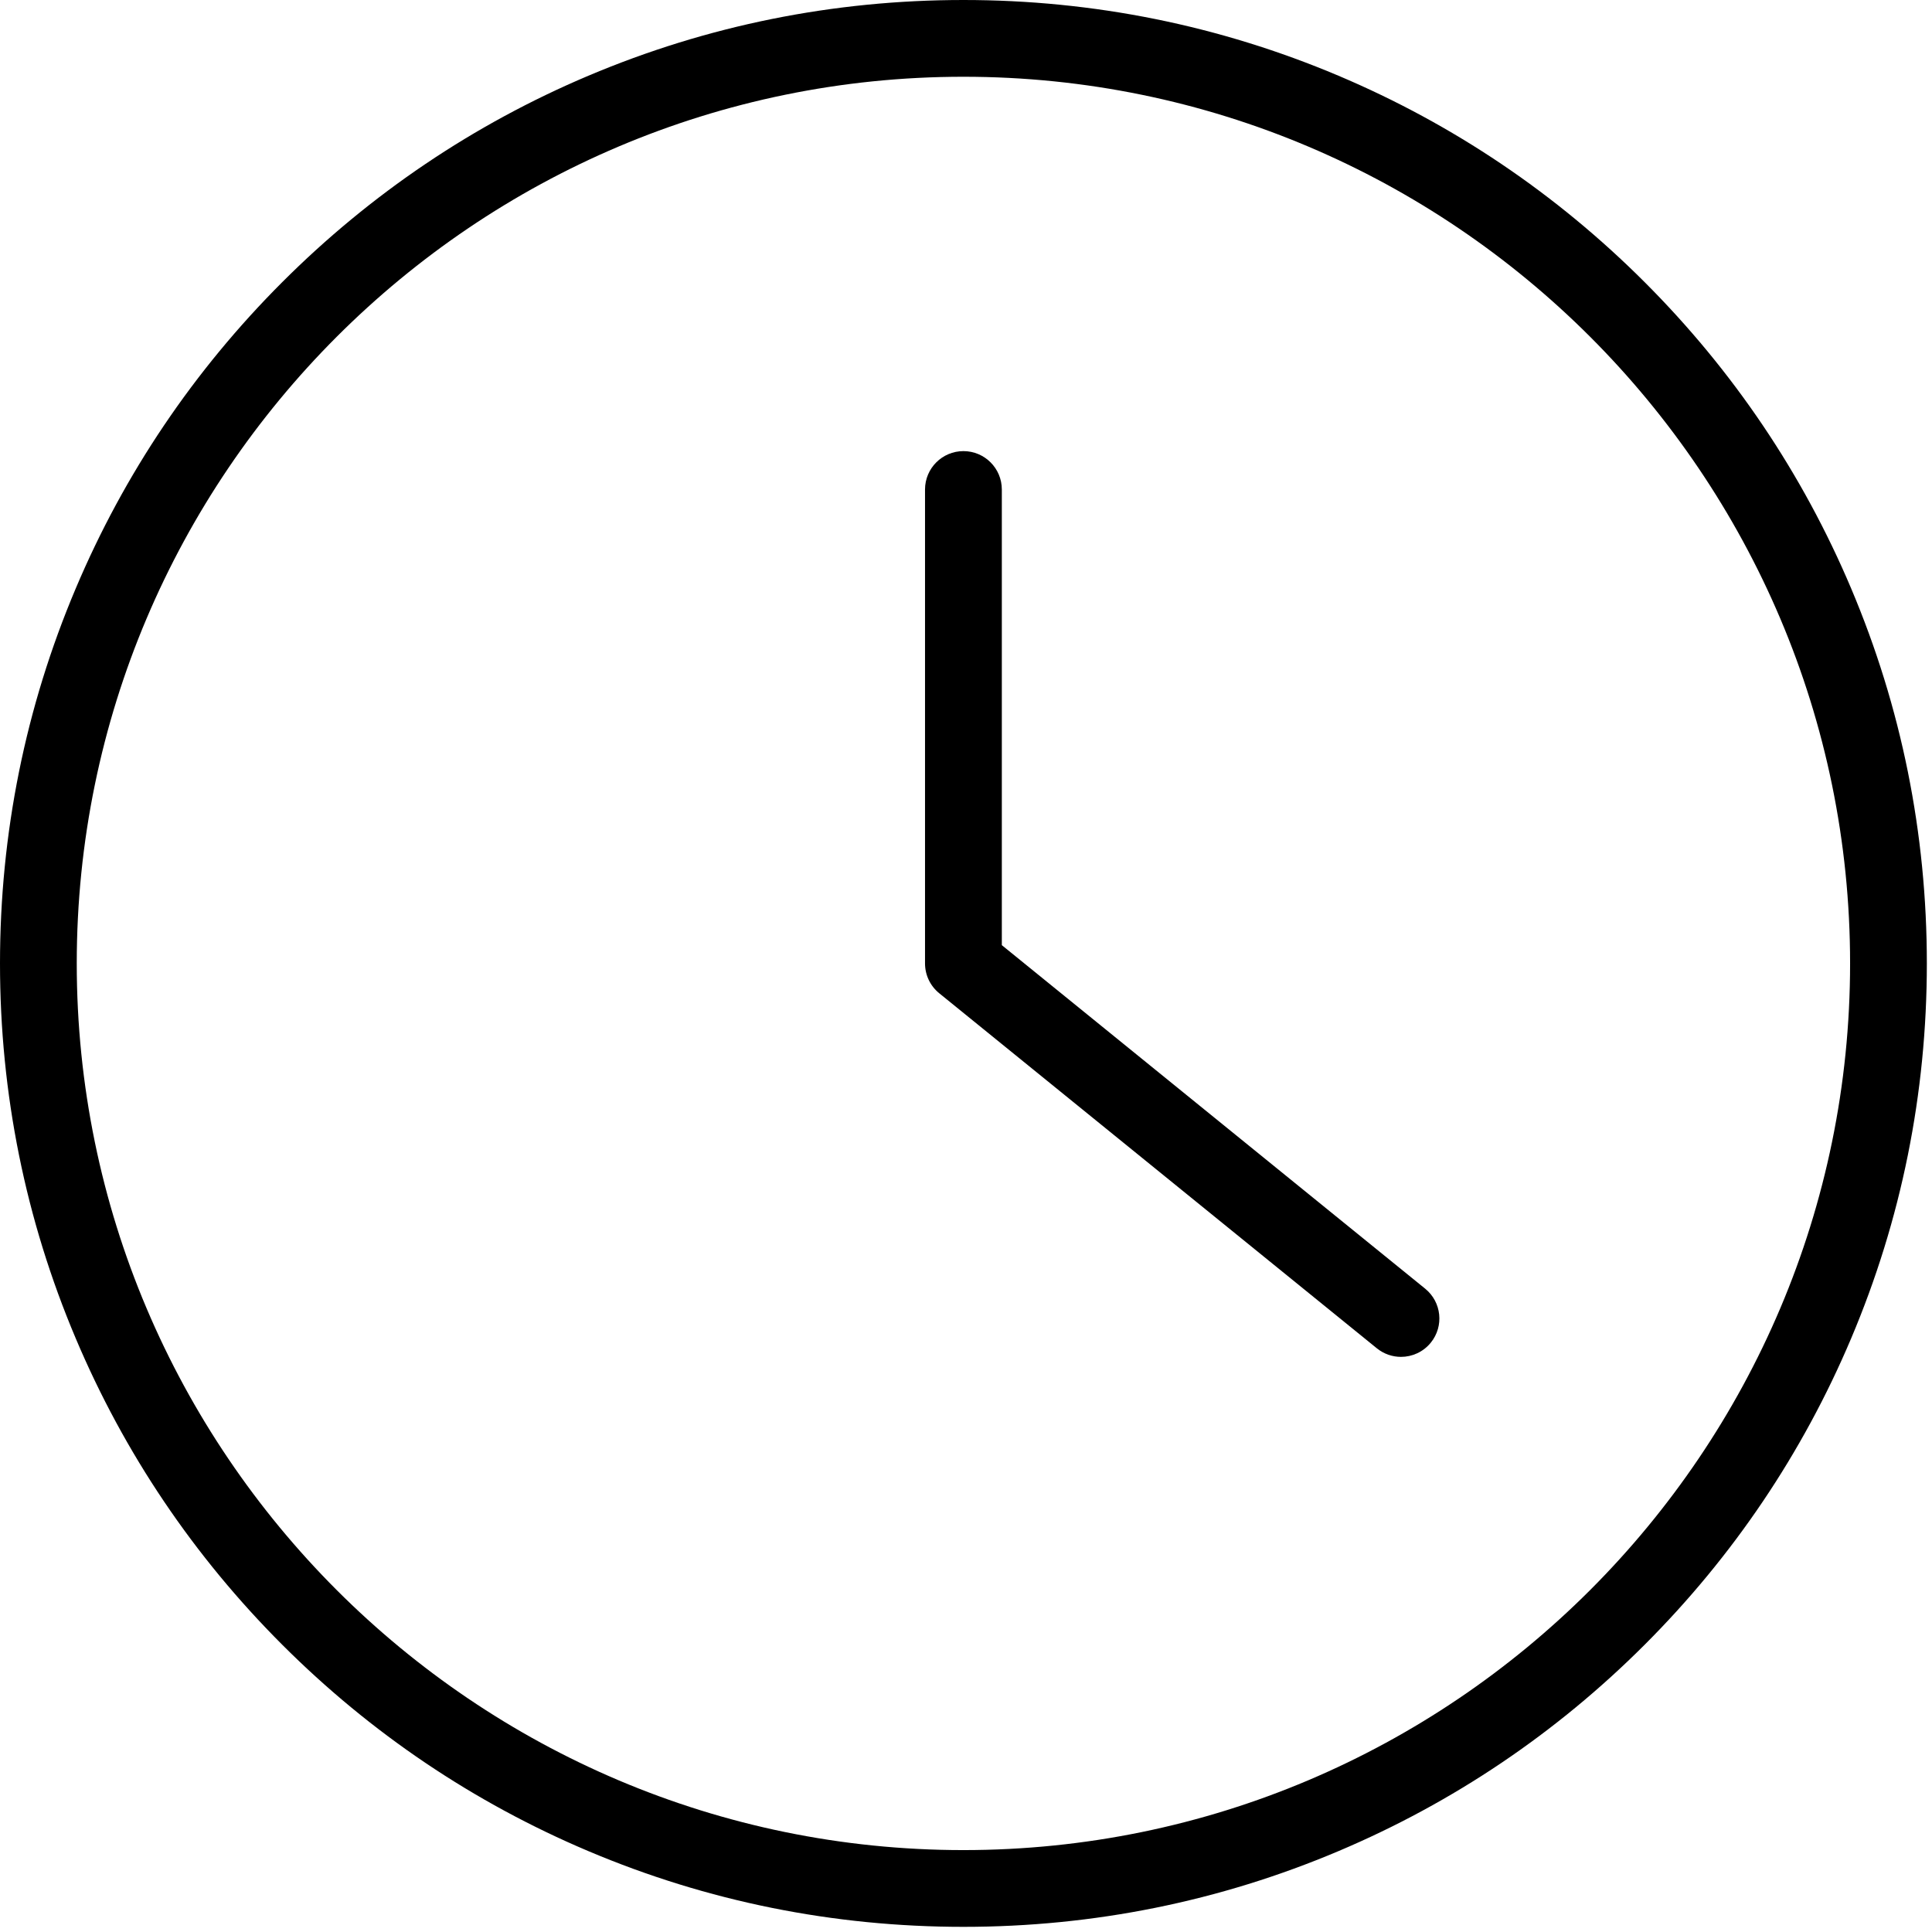
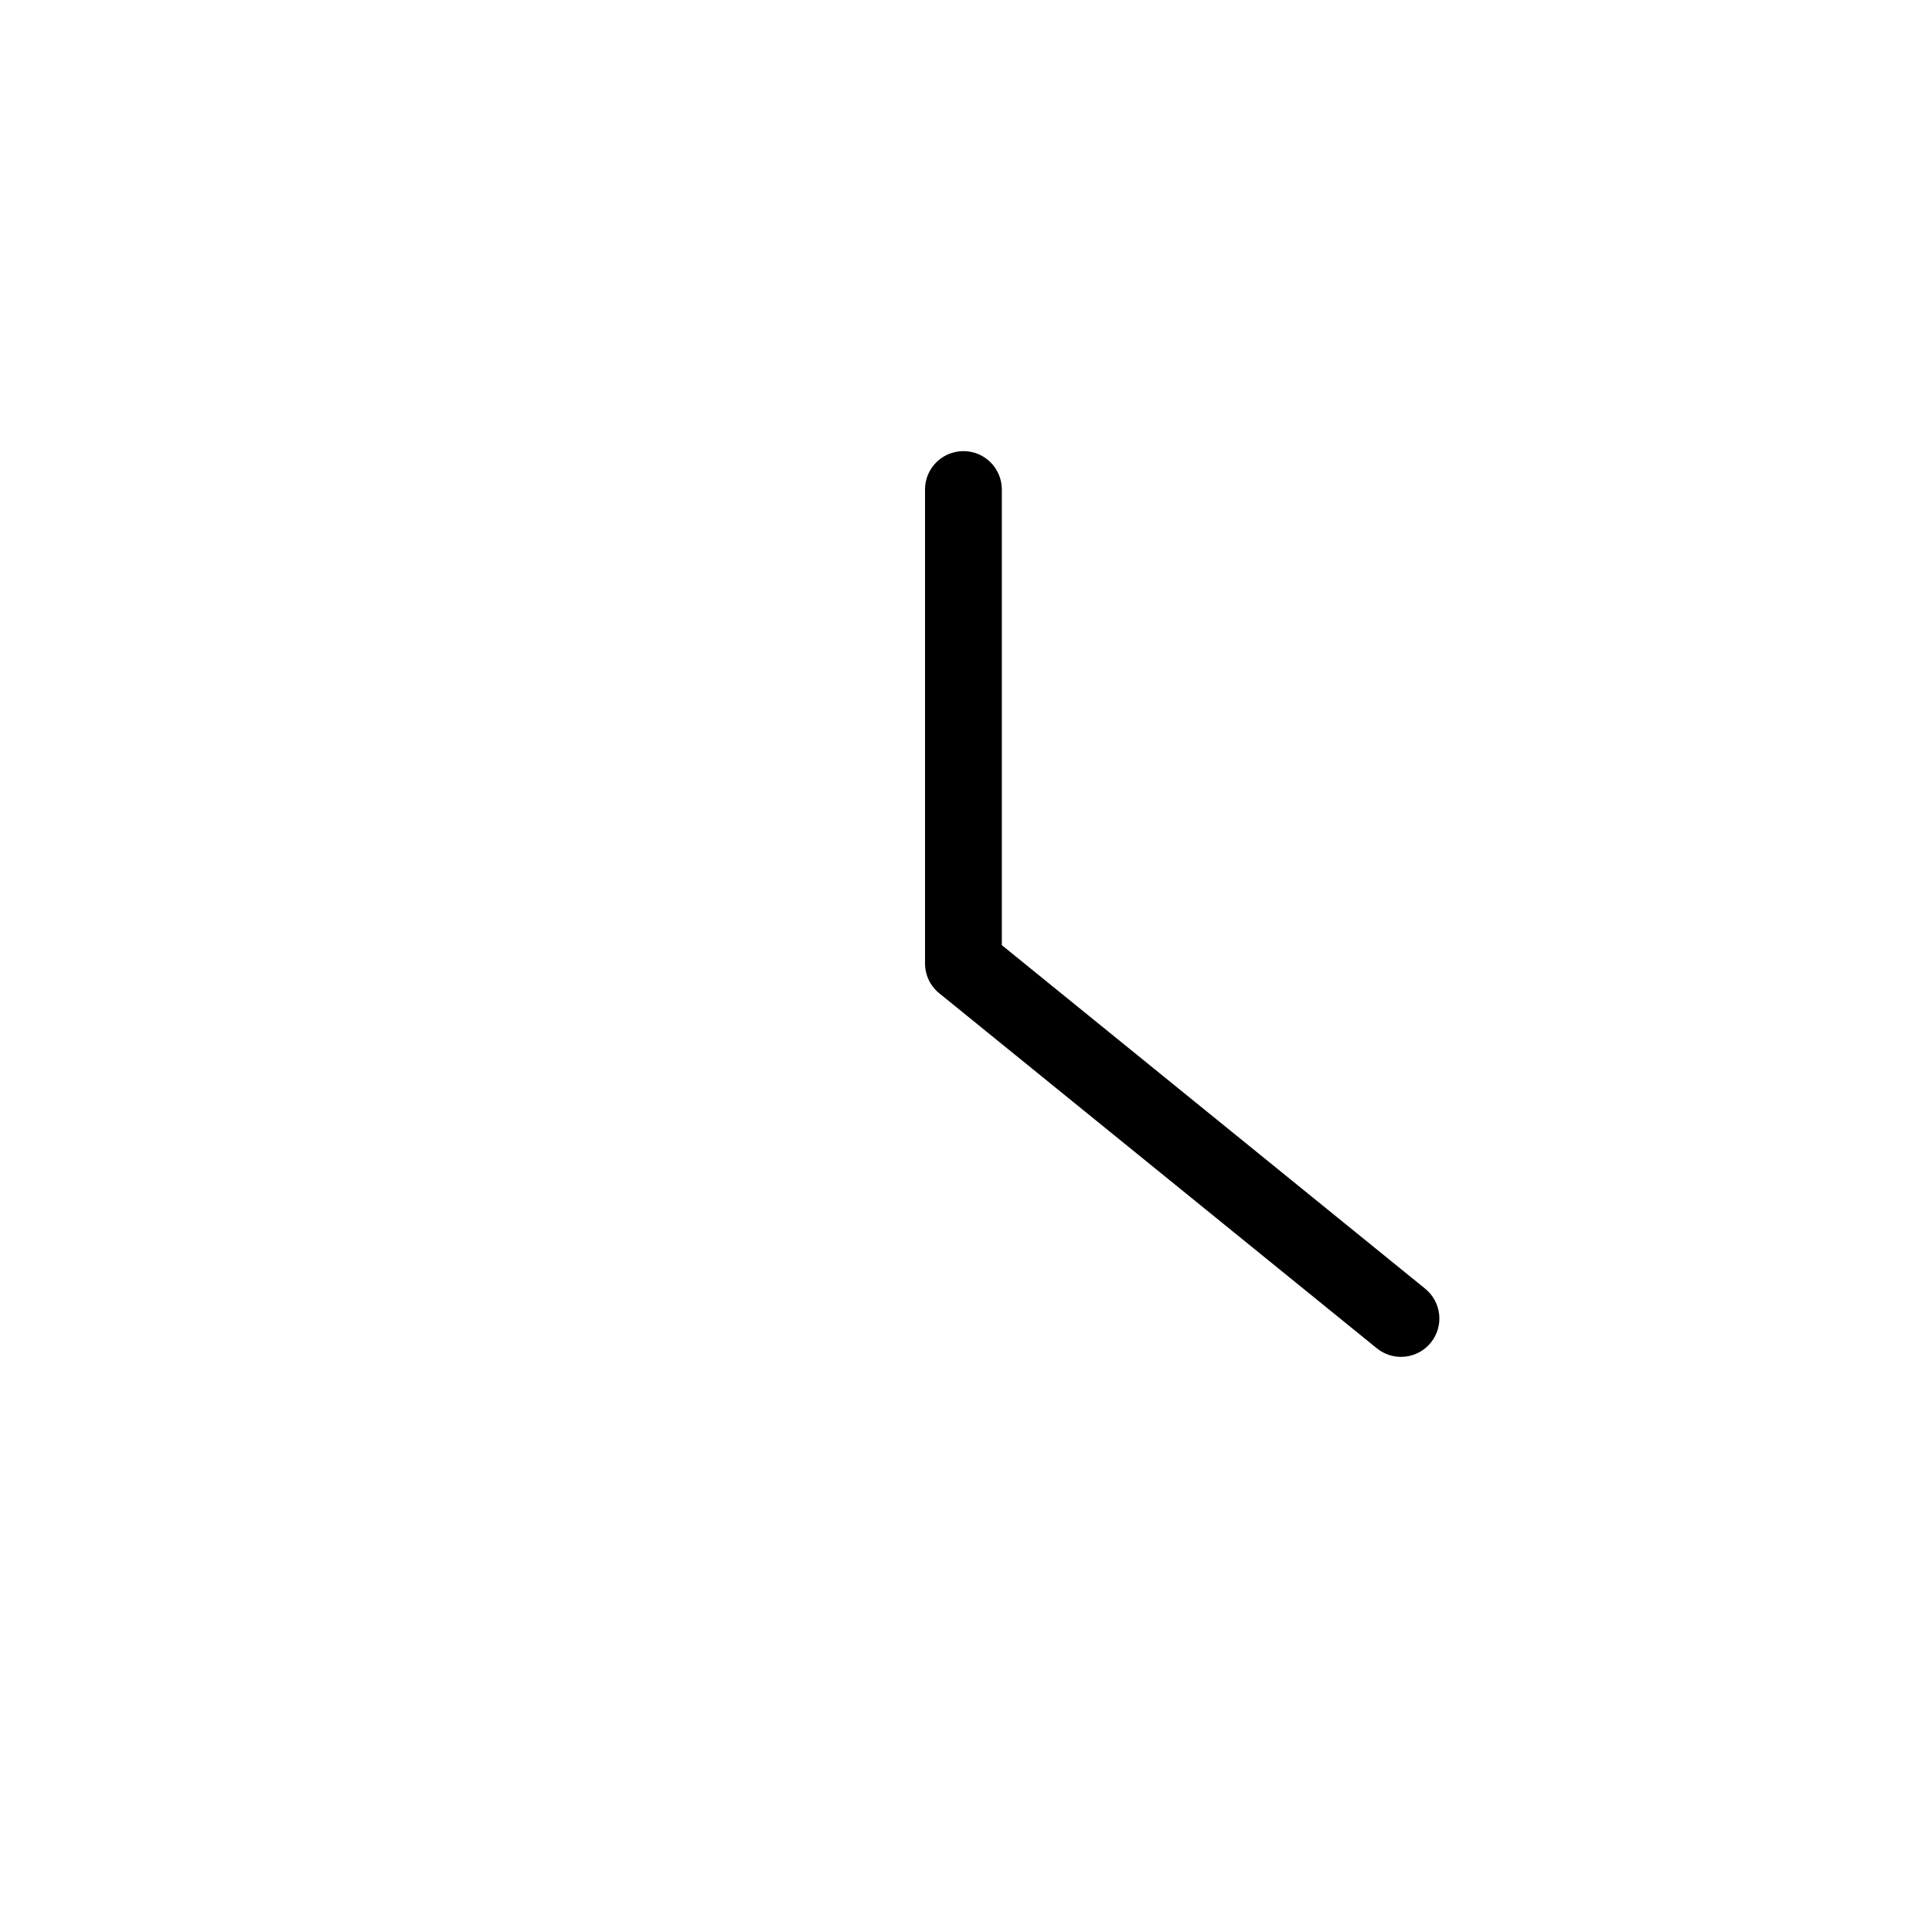
<svg xmlns="http://www.w3.org/2000/svg" width="250" zoomAndPan="magnify" viewBox="0 0 187.5 187.5" height="250" preserveAspectRatio="xMidYMid meet" version="1.0">
-   <path fill="#000000" d="M 93.5 179.551 C 46.051 179.551 7.449 140.949 7.449 93.5 C 7.449 46.051 46.051 7.449 93.5 7.449 C 140.949 7.449 179.551 46.051 179.551 93.5 C 179.551 140.949 140.949 179.551 93.5 179.551 Z M 179.652 57.105 C 174.941 45.969 168.203 35.973 159.617 27.387 C 151.031 18.801 141.031 12.059 129.895 7.348 C 118.367 2.473 106.121 0 93.5 0 C 80.879 0 68.633 2.473 57.105 7.348 C 45.969 12.059 35.973 18.801 27.387 27.387 C 18.801 35.973 12.059 45.969 7.352 57.105 C 2.473 68.633 0 80.879 0 93.5 C 0 106.121 2.473 118.367 7.352 129.895 C 12.059 141.031 18.801 151.031 27.387 159.617 C 35.973 168.203 45.969 174.941 57.105 179.652 C 68.633 184.531 80.879 187 93.5 187 C 106.121 187 118.367 184.531 129.895 179.652 C 141.031 174.941 151.031 168.203 159.617 159.617 C 168.203 151.031 174.941 141.031 179.652 129.895 C 184.531 118.367 187 106.121 187 93.5 C 187 80.879 184.531 68.633 179.652 57.105 " fill-opacity="1" fill-rule="nonzero" />
  <path fill="#000000" d="M 138.312 125.066 L 97.227 91.727 L 97.227 47.504 C 97.227 45.449 95.559 43.781 93.5 43.781 C 91.445 43.781 89.773 45.449 89.773 47.504 L 89.773 93.5 C 89.773 94.625 90.281 95.688 91.152 96.395 L 133.621 130.852 C 134.312 131.41 135.141 131.684 135.965 131.684 C 137.047 131.684 138.125 131.211 138.859 130.305 C 140.156 128.707 139.91 126.363 138.312 125.066 " fill-opacity="1" fill-rule="nonzero" />
</svg>